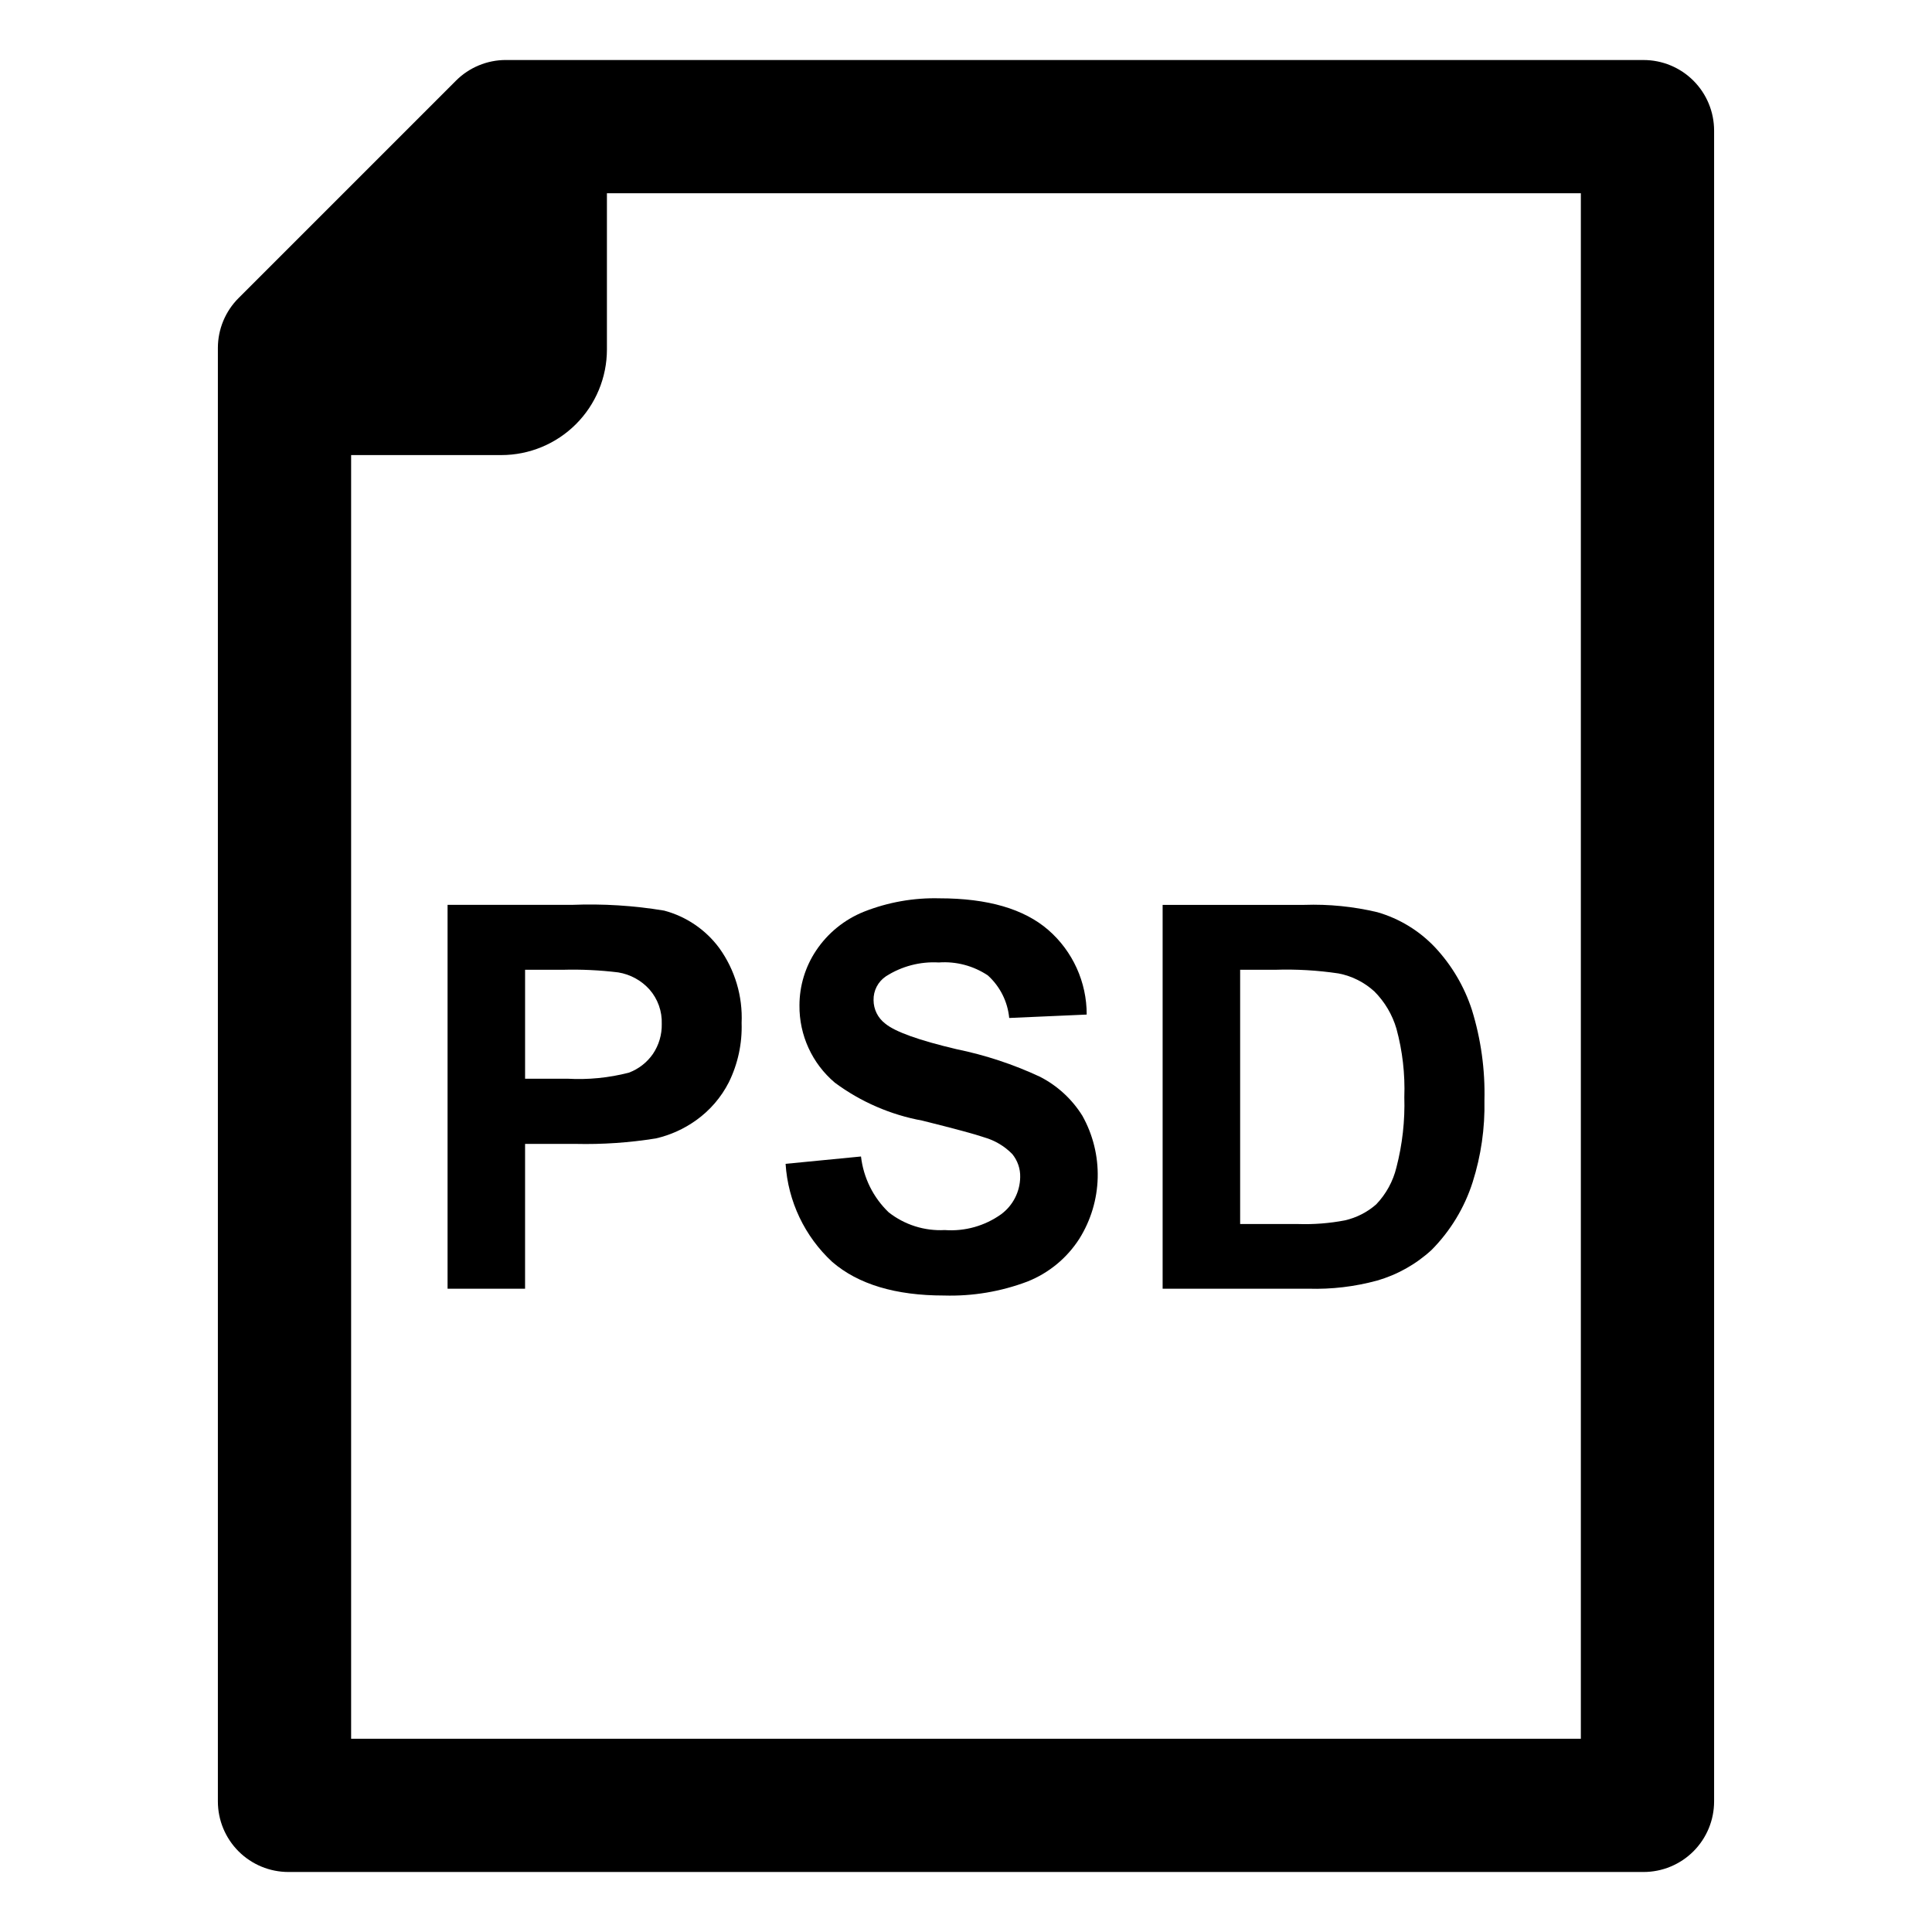
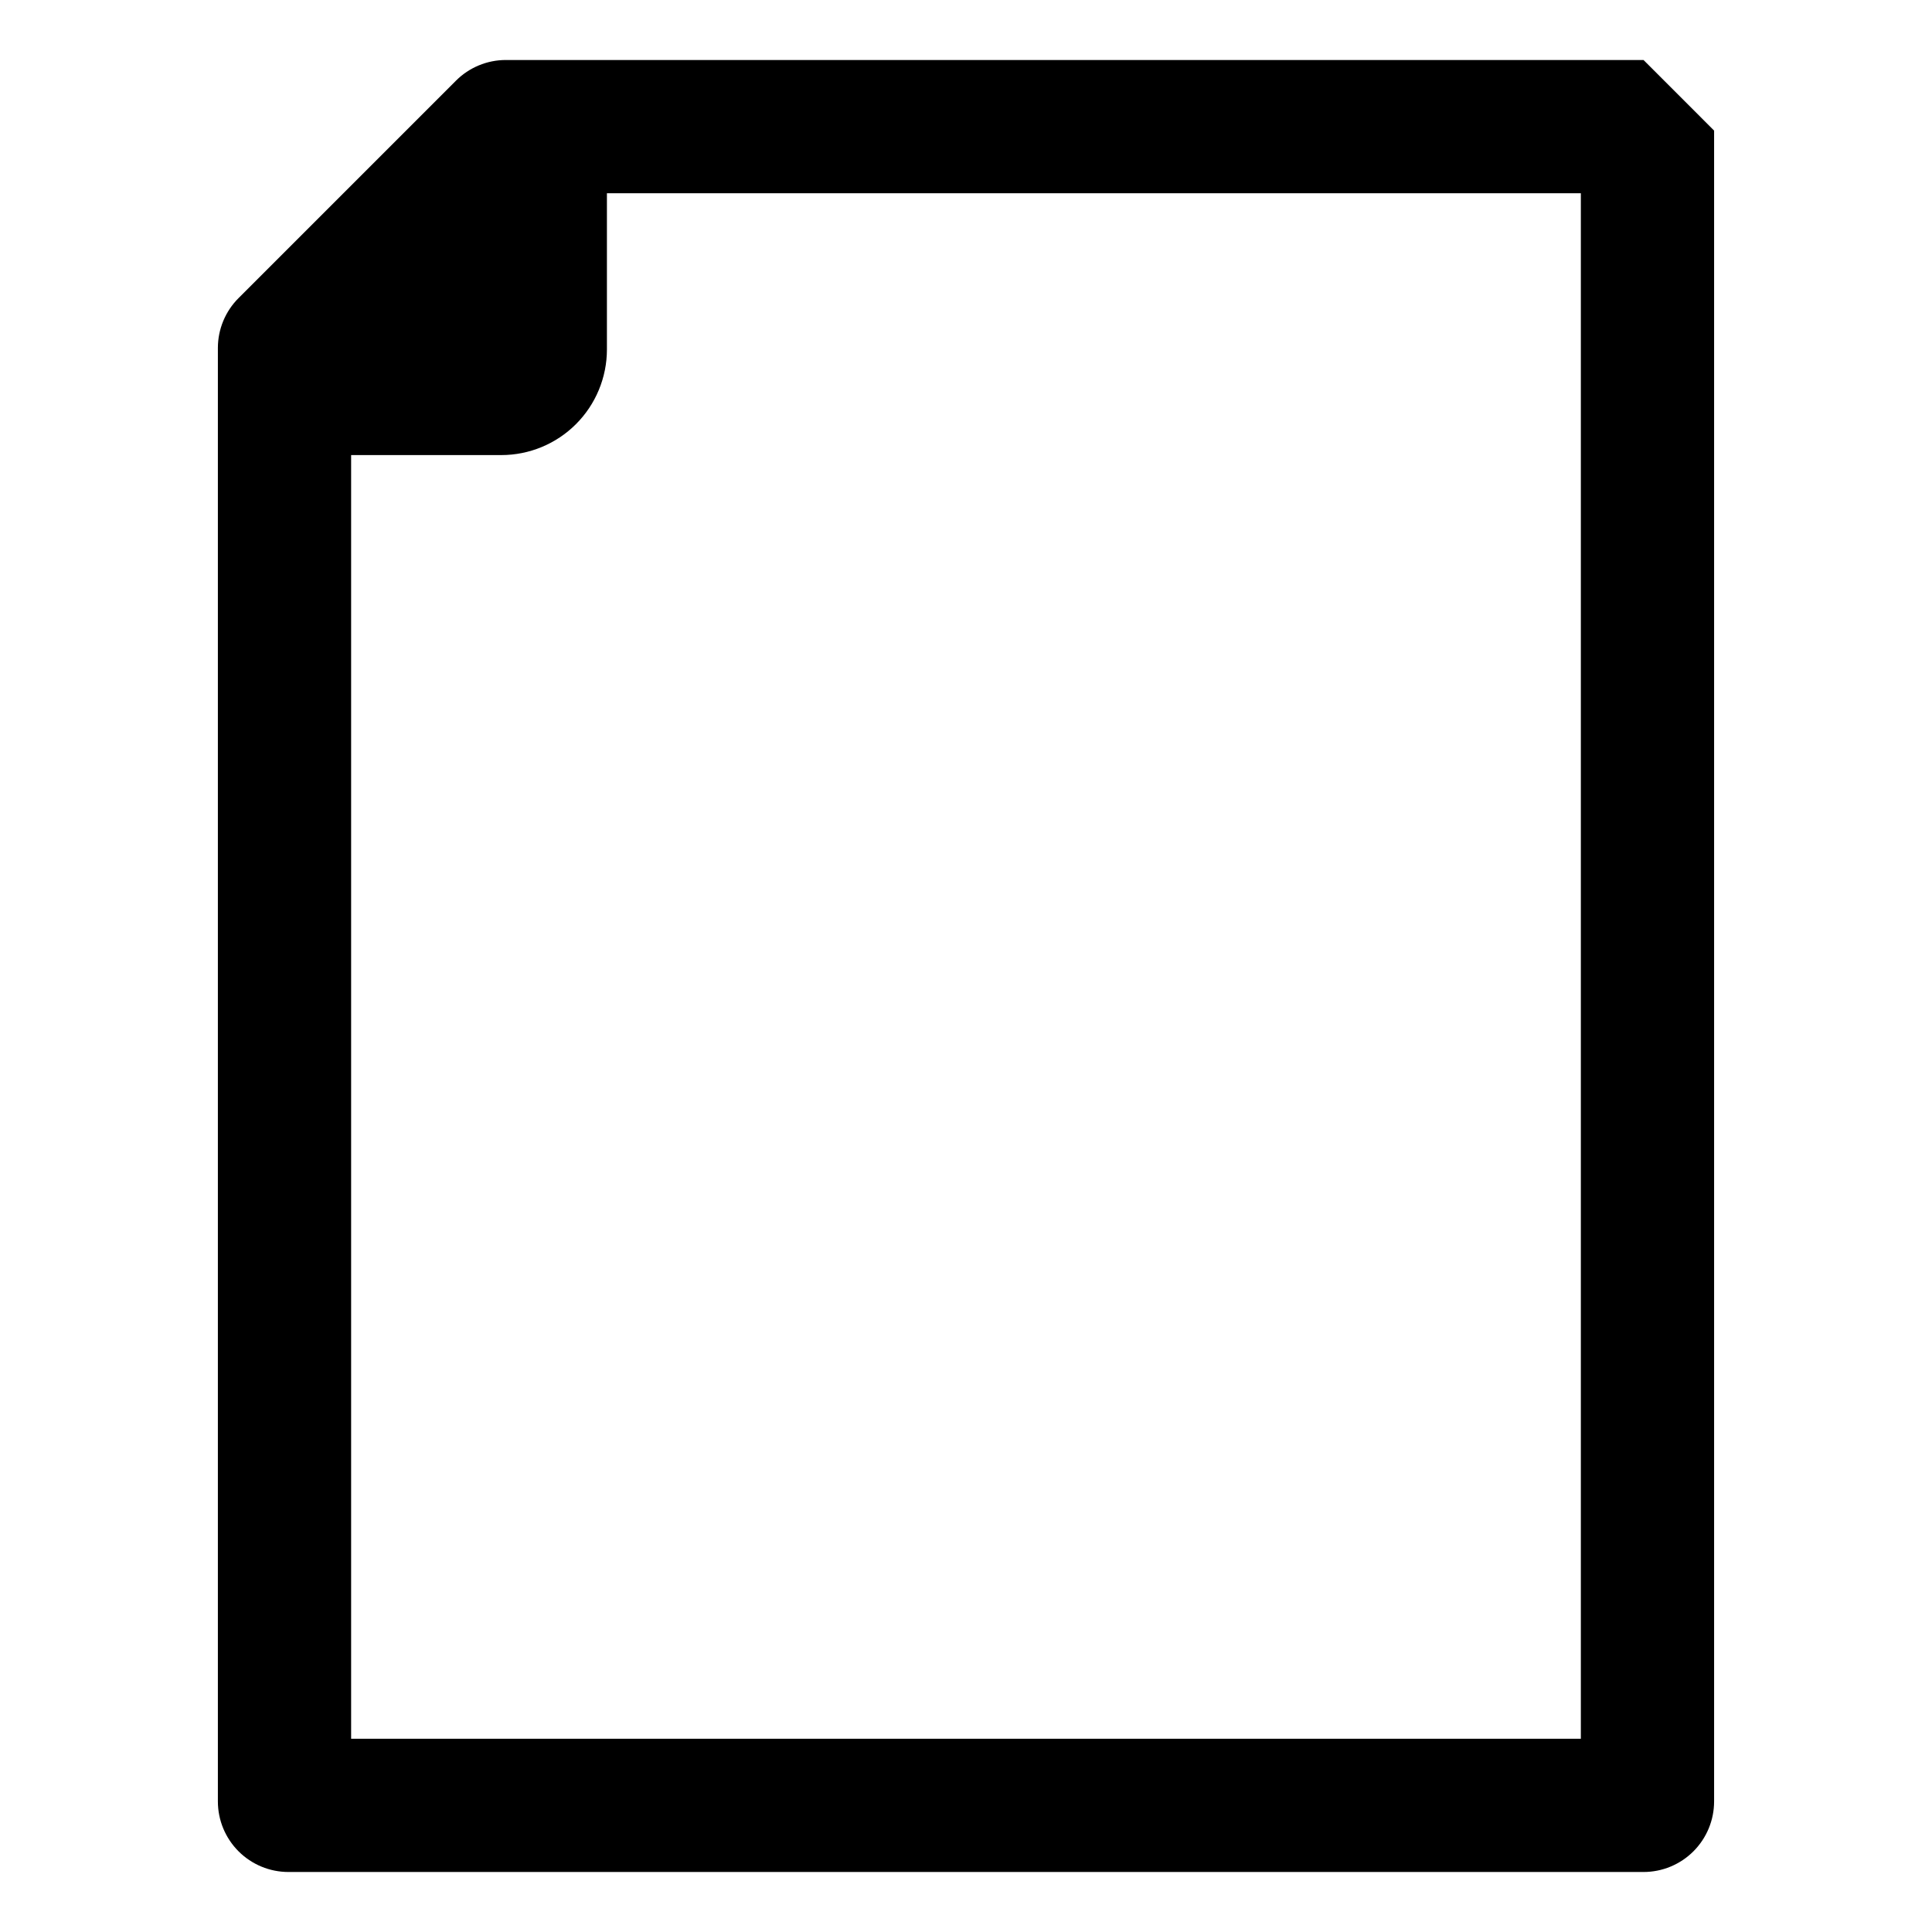
<svg xmlns="http://www.w3.org/2000/svg" fill="#000000" width="800px" height="800px" version="1.1" viewBox="144 144 512 512">
  <g>
-     <path d="m262.61 383.8v101.72h20.539l0.004-38.375h13.387c7.133 0.164 14.262-0.324 21.305-1.457 3.832-0.887 7.453-2.523 10.648-4.82 3.644-2.602 6.609-6.039 8.645-10.027 2.41-4.891 3.574-10.301 3.398-15.75 0.312-7.078-1.766-14.055-5.898-19.812-3.602-4.887-8.77-8.402-14.641-9.961-8.066-1.34-16.254-1.848-24.426-1.52zm53.5 22.41c2.219 2.523 3.383 5.801 3.262 9.16 0.059 2.812-0.754 5.574-2.324 7.91-1.574 2.285-3.816 4.031-6.418 4.996-5.297 1.363-10.777 1.902-16.238 1.594h-11.238v-28.867h9.918c4.938-0.137 9.879 0.094 14.781 0.695 3.184 0.523 6.098 2.113 8.258 4.512z" />
-     <path d="m409.33 465.78c-4.34 3.102-9.629 4.59-14.953 4.199-5.367 0.289-10.66-1.387-14.883-4.715-4.086-3.926-6.672-9.152-7.32-14.781l-19.984 1.945c0.633 9.926 5.055 19.227 12.352 25.984 6.894 5.945 16.77 8.914 29.629 8.914 7.551 0.227 15.07-1.035 22.133-3.711 5.656-2.25 10.461-6.219 13.742-11.344 3.039-4.859 4.715-10.449 4.856-16.18 0.141-5.731-1.262-11.395-4.059-16.398-2.738-4.402-6.625-7.977-11.238-10.34-7.078-3.301-14.52-5.758-22.172-7.32-9.992-2.359-16.285-4.625-18.875-6.801-1.918-1.473-3.047-3.754-3.055-6.176-0.059-2.523 1.172-4.902 3.266-6.312 4.168-2.676 9.074-3.965 14.016-3.68 4.598-0.336 9.176 0.875 13.008 3.434 3.227 2.922 5.246 6.945 5.66 11.277l20.535-0.902c0.02-8.59-3.688-16.77-10.164-22.41-6.453-5.598-16.062-8.395-28.832-8.398-6.844-0.18-13.652 1.027-20.02 3.539-5.176 2.074-9.602 5.664-12.695 10.305-2.875 4.301-4.41 9.363-4.41 14.539-0.078 7.875 3.356 15.379 9.371 20.469 6.852 5.082 14.781 8.523 23.176 10.059 8.559 2.129 14.039 3.609 16.445 4.445 2.801 0.805 5.348 2.32 7.391 4.402 1.422 1.727 2.172 3.906 2.113 6.141-0.062 3.875-1.918 7.504-5.031 9.816z" />
-     <path d="m508.94 483.37c5.375-1.551 10.316-4.328 14.438-8.117 5-5.043 8.734-11.203 10.891-17.973 2.223-6.996 3.277-14.312 3.121-21.652 0.203-8.141-0.922-16.262-3.332-24.039-2-6.137-5.312-11.758-9.711-16.48-4.18-4.441-9.477-7.676-15.336-9.367-6.336-1.508-12.848-2.16-19.359-1.941h-37.543v101.72h38.652c6.133 0.184 12.258-0.543 18.18-2.152zm-36.289-14.988v-67.379h9.23c5.637-0.188 11.277 0.141 16.859 0.973 3.551 0.684 6.84 2.344 9.504 4.789 2.734 2.75 4.738 6.137 5.828 9.855 1.605 5.894 2.305 12 2.086 18.109 0.191 6.277-0.512 12.551-2.086 18.629-0.891 3.691-2.746 7.078-5.371 9.82-2.371 2.078-5.223 3.531-8.297 4.234-4.09 0.781-8.258 1.109-12.418 0.969z" />
-     <path d="m579.55 159.9h-301.49c-4.961 0-9.715 1.969-13.223 5.477l-57.617 57.617c-3.508 3.508-5.481 8.266-5.481 13.223v385.18c0 4.961 1.973 9.715 5.481 13.223 3.504 3.508 8.262 5.477 13.223 5.477h359.11c4.957 0 9.715-1.969 13.223-5.477 3.504-3.508 5.477-8.262 5.477-13.223v-442.79c0-4.961-1.973-9.715-5.477-13.223-3.508-3.508-8.266-5.477-13.223-5.477zm-16.609 444.88h-325.89v-340.18h39.789c7.426 0 14.547-2.949 19.797-8.199s8.203-12.375 8.203-19.801v-41.391h258.1z" />
+     <path d="m579.55 159.9h-301.49c-4.961 0-9.715 1.969-13.223 5.477l-57.617 57.617c-3.508 3.508-5.481 8.266-5.481 13.223v385.18c0 4.961 1.973 9.715 5.481 13.223 3.504 3.508 8.262 5.477 13.223 5.477h359.11c4.957 0 9.715-1.969 13.223-5.477 3.504-3.508 5.477-8.262 5.477-13.223v-442.79zm-16.609 444.88h-325.89v-340.18h39.789c7.426 0 14.547-2.949 19.797-8.199s8.203-12.375 8.203-19.801v-41.391h258.1z" />
  </g>
</svg>